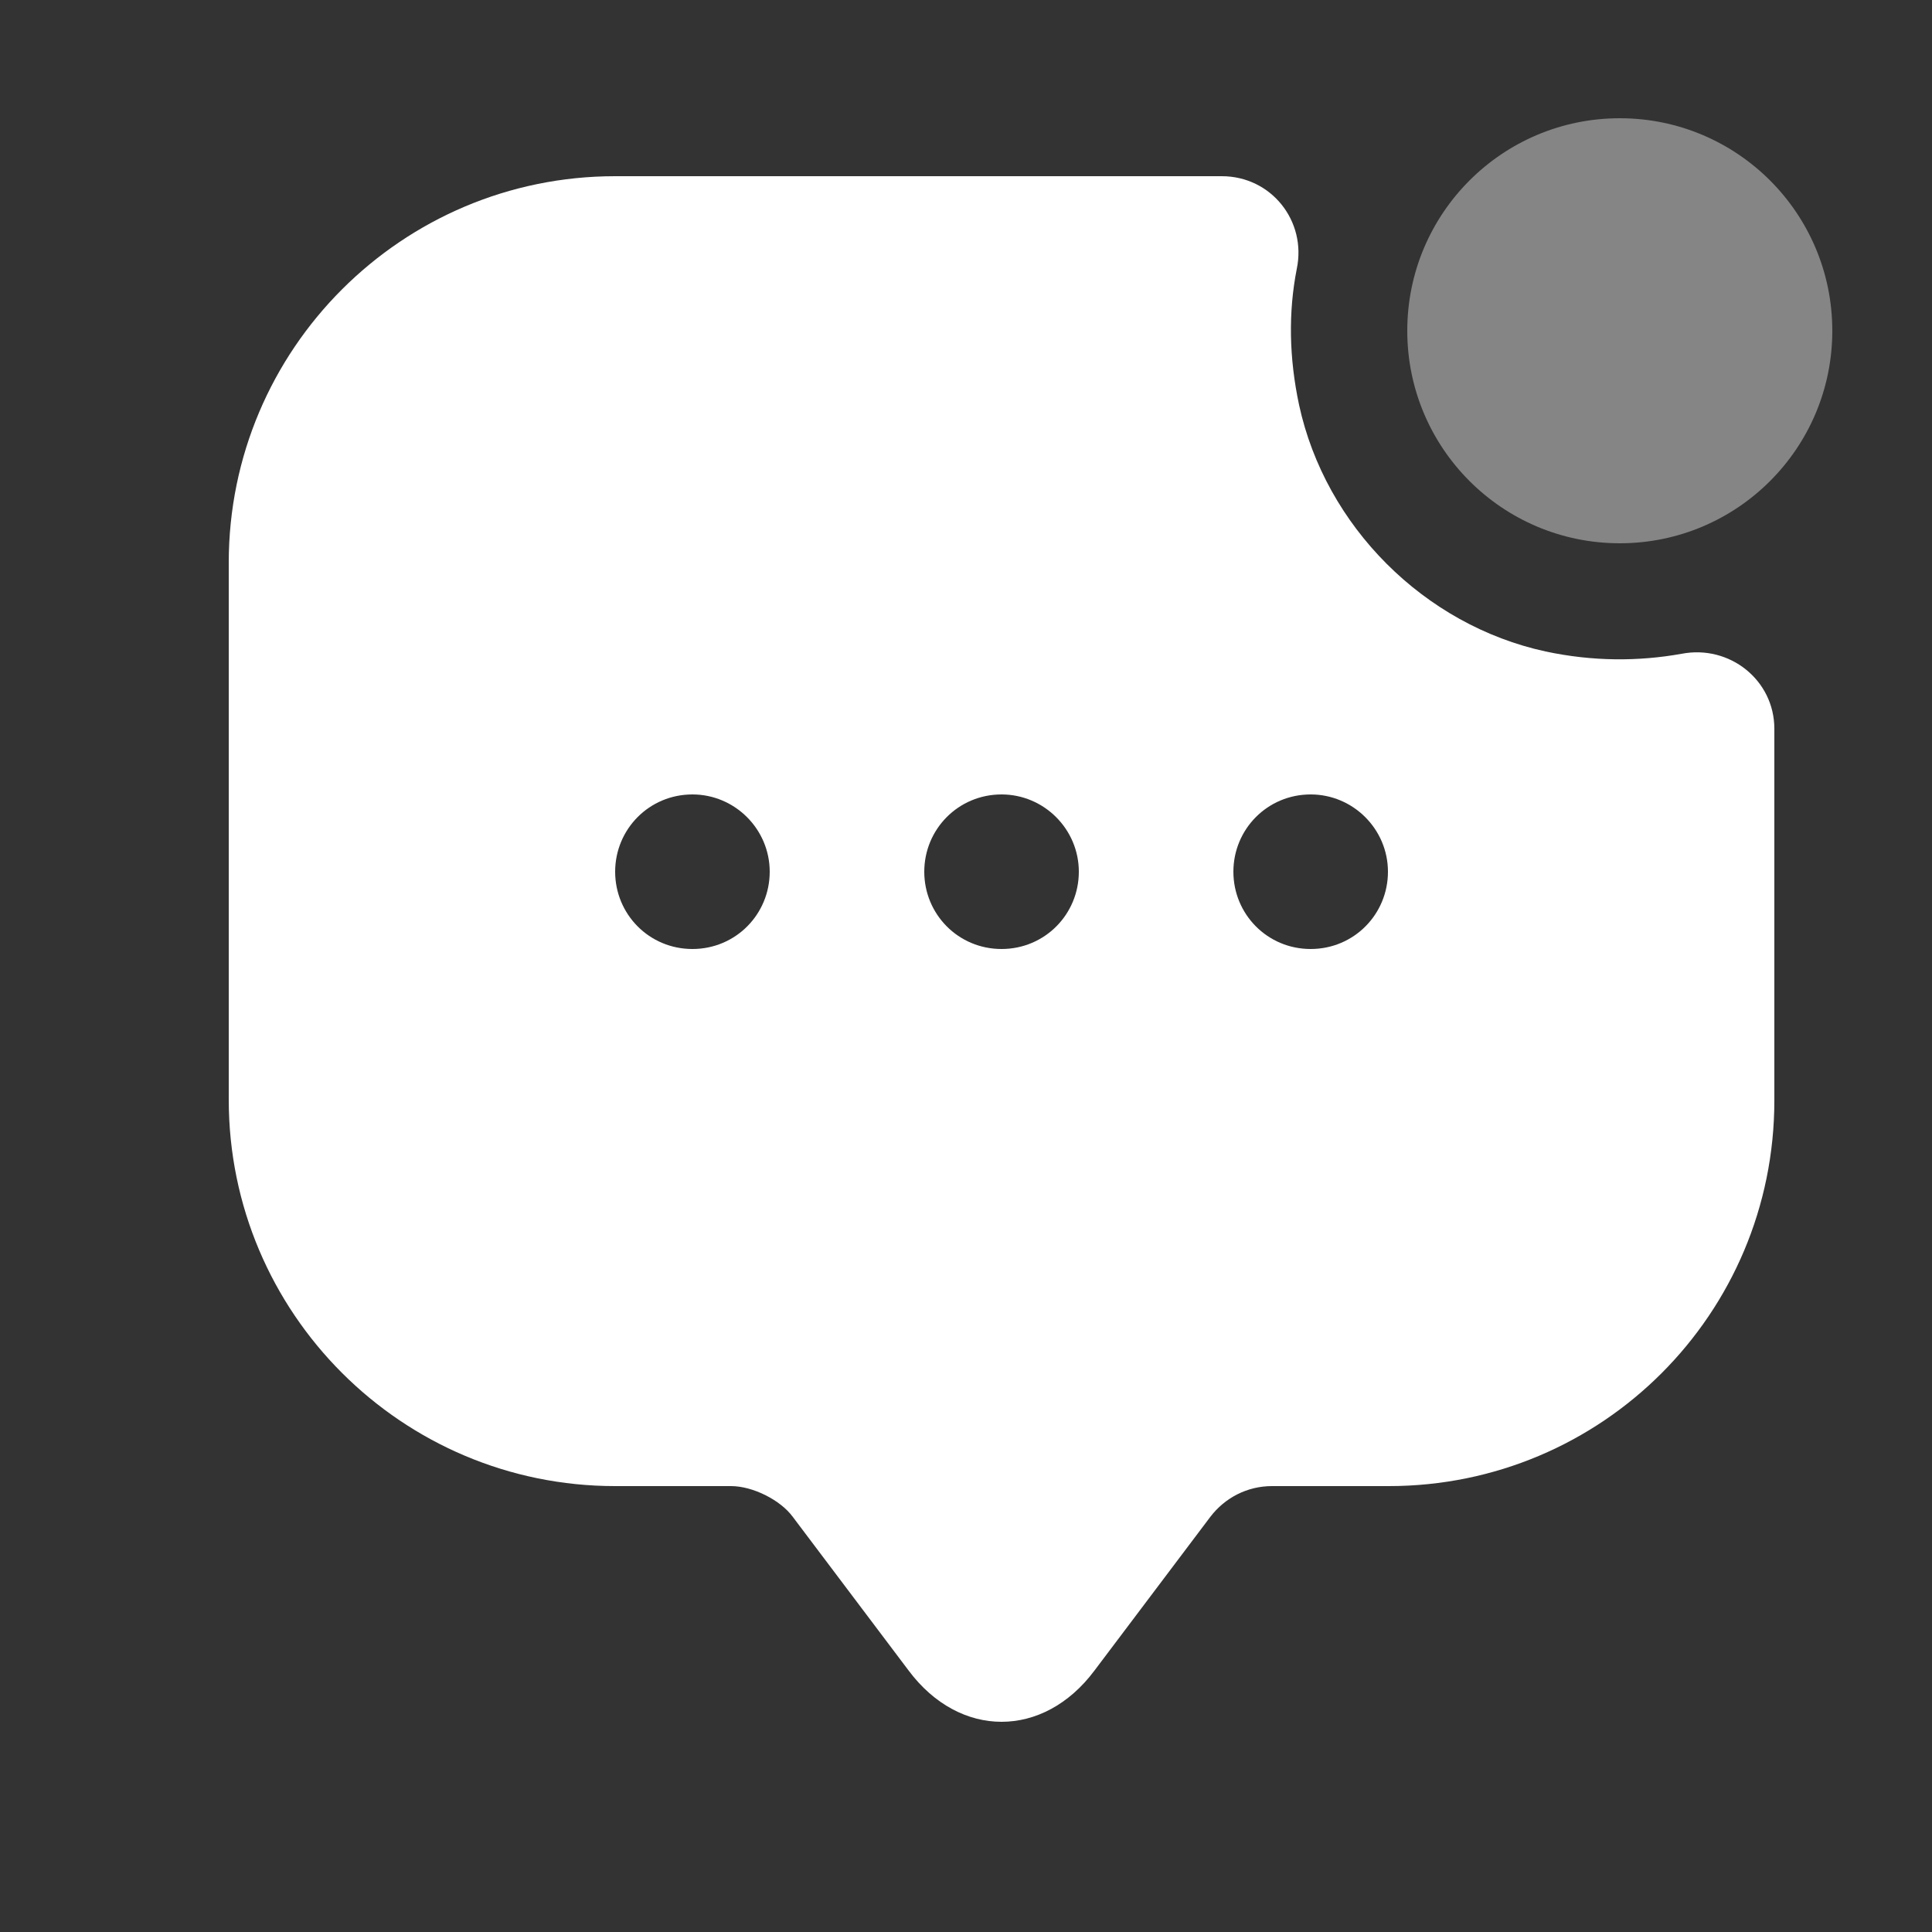
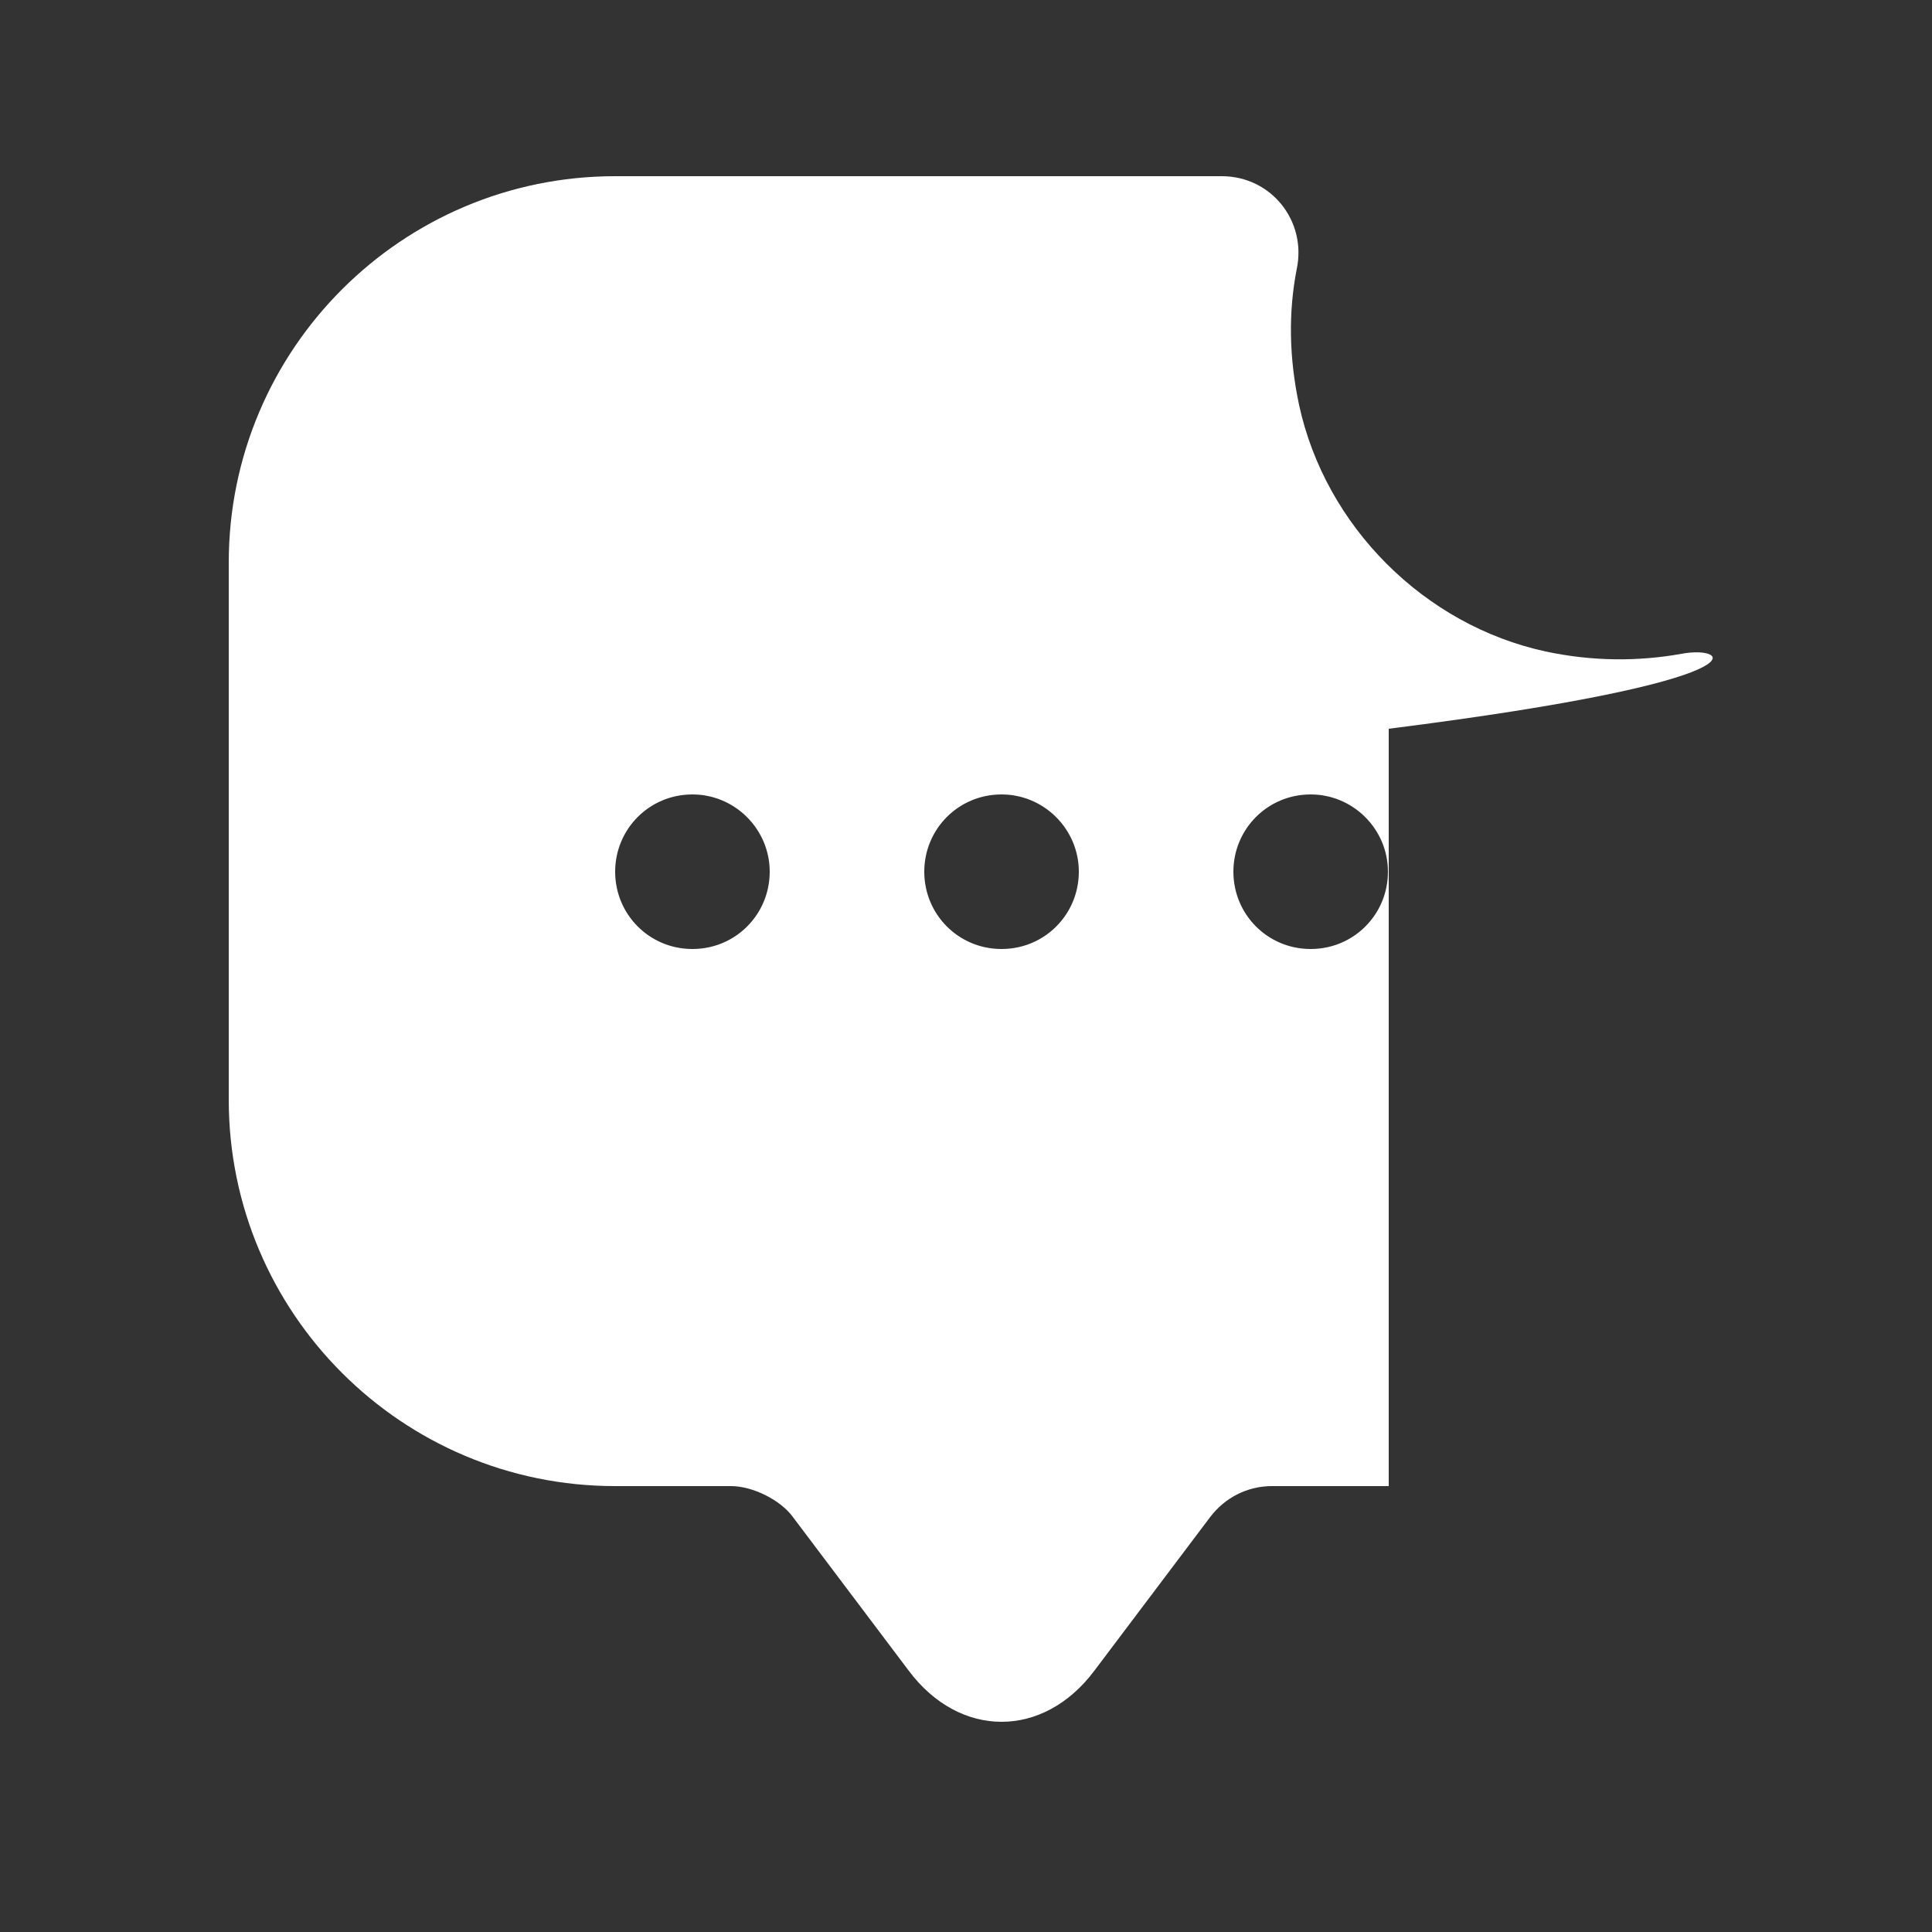
<svg xmlns="http://www.w3.org/2000/svg" width="25" height="25" viewBox="0 0 25 25" fill="none">
  <rect x="0" y="0" width="25" height="25" fill="#333333" stroke="none" />
-   <path opacity="0.4" d="M20.96 7.03C22.479 7.03 23.71 5.799 23.71 4.28C23.71 2.761 22.479 1.53 20.96 1.53C19.441 1.53 18.21 2.761 18.21 4.28C18.21 5.799 19.441 7.03 20.96 7.03Z" fill="white" />
-   <path d="M20 8.43C18.43 8.09 17.15 6.81 16.81 5.24C16.68 4.63 16.67 4.04 16.78 3.48C16.91 2.86 16.45 2.28 15.81 2.28H7.96C5.2 2.28 2.96 4.52 2.96 7.28V14.23C2.96 16.99 5.2 19.23 7.96 19.23H9.46C9.74 19.23 10.1 19.41 10.26 19.63L11.76 21.62C12.42 22.5 13.5 22.5 14.16 21.62L15.66 19.63C15.85 19.38 16.14 19.23 16.46 19.23H17.97C20.73 19.23 22.96 17 22.96 14.24V9.43C22.96 8.8 22.38 8.34 21.76 8.46C21.2 8.56 20.61 8.56 20 8.43ZM8.96 12.28C8.4 12.28 7.96 11.83 7.96 11.28C7.96 10.73 8.4 10.28 8.96 10.28C9.51 10.28 9.96 10.73 9.96 11.28C9.96 11.83 9.52 12.28 8.96 12.28ZM12.96 12.28C12.4 12.28 11.96 11.83 11.96 11.28C11.96 10.73 12.4 10.28 12.96 10.28C13.51 10.28 13.96 10.73 13.96 11.28C13.96 11.83 13.52 12.28 12.96 12.28ZM16.96 12.28C16.4 12.28 15.96 11.83 15.96 11.28C15.96 10.73 16.4 10.28 16.96 10.28C17.51 10.28 17.96 10.73 17.96 11.28C17.96 11.83 17.52 12.28 16.96 12.28Z" fill="white" />
+   <path d="M20 8.43C18.43 8.09 17.15 6.81 16.81 5.24C16.68 4.63 16.67 4.04 16.78 3.48C16.91 2.86 16.45 2.28 15.81 2.28H7.96C5.2 2.28 2.96 4.52 2.96 7.28V14.23C2.96 16.99 5.2 19.23 7.96 19.23H9.46C9.74 19.23 10.1 19.41 10.26 19.63L11.76 21.62C12.42 22.5 13.5 22.5 14.16 21.62L15.66 19.63C15.85 19.38 16.14 19.23 16.46 19.23H17.97V9.43C22.96 8.8 22.38 8.34 21.76 8.46C21.2 8.56 20.61 8.56 20 8.43ZM8.96 12.28C8.4 12.28 7.96 11.83 7.96 11.28C7.96 10.73 8.4 10.28 8.96 10.28C9.51 10.28 9.96 10.73 9.96 11.28C9.96 11.83 9.52 12.28 8.96 12.28ZM12.96 12.28C12.4 12.28 11.96 11.83 11.96 11.28C11.96 10.73 12.4 10.28 12.96 10.28C13.51 10.28 13.96 10.73 13.96 11.28C13.96 11.83 13.52 12.28 12.96 12.28ZM16.96 12.28C16.4 12.28 15.96 11.83 15.96 11.28C15.96 10.73 16.4 10.28 16.96 10.28C17.51 10.28 17.96 10.73 17.96 11.28C17.96 11.83 17.52 12.28 16.96 12.28Z" fill="white" />
</svg>